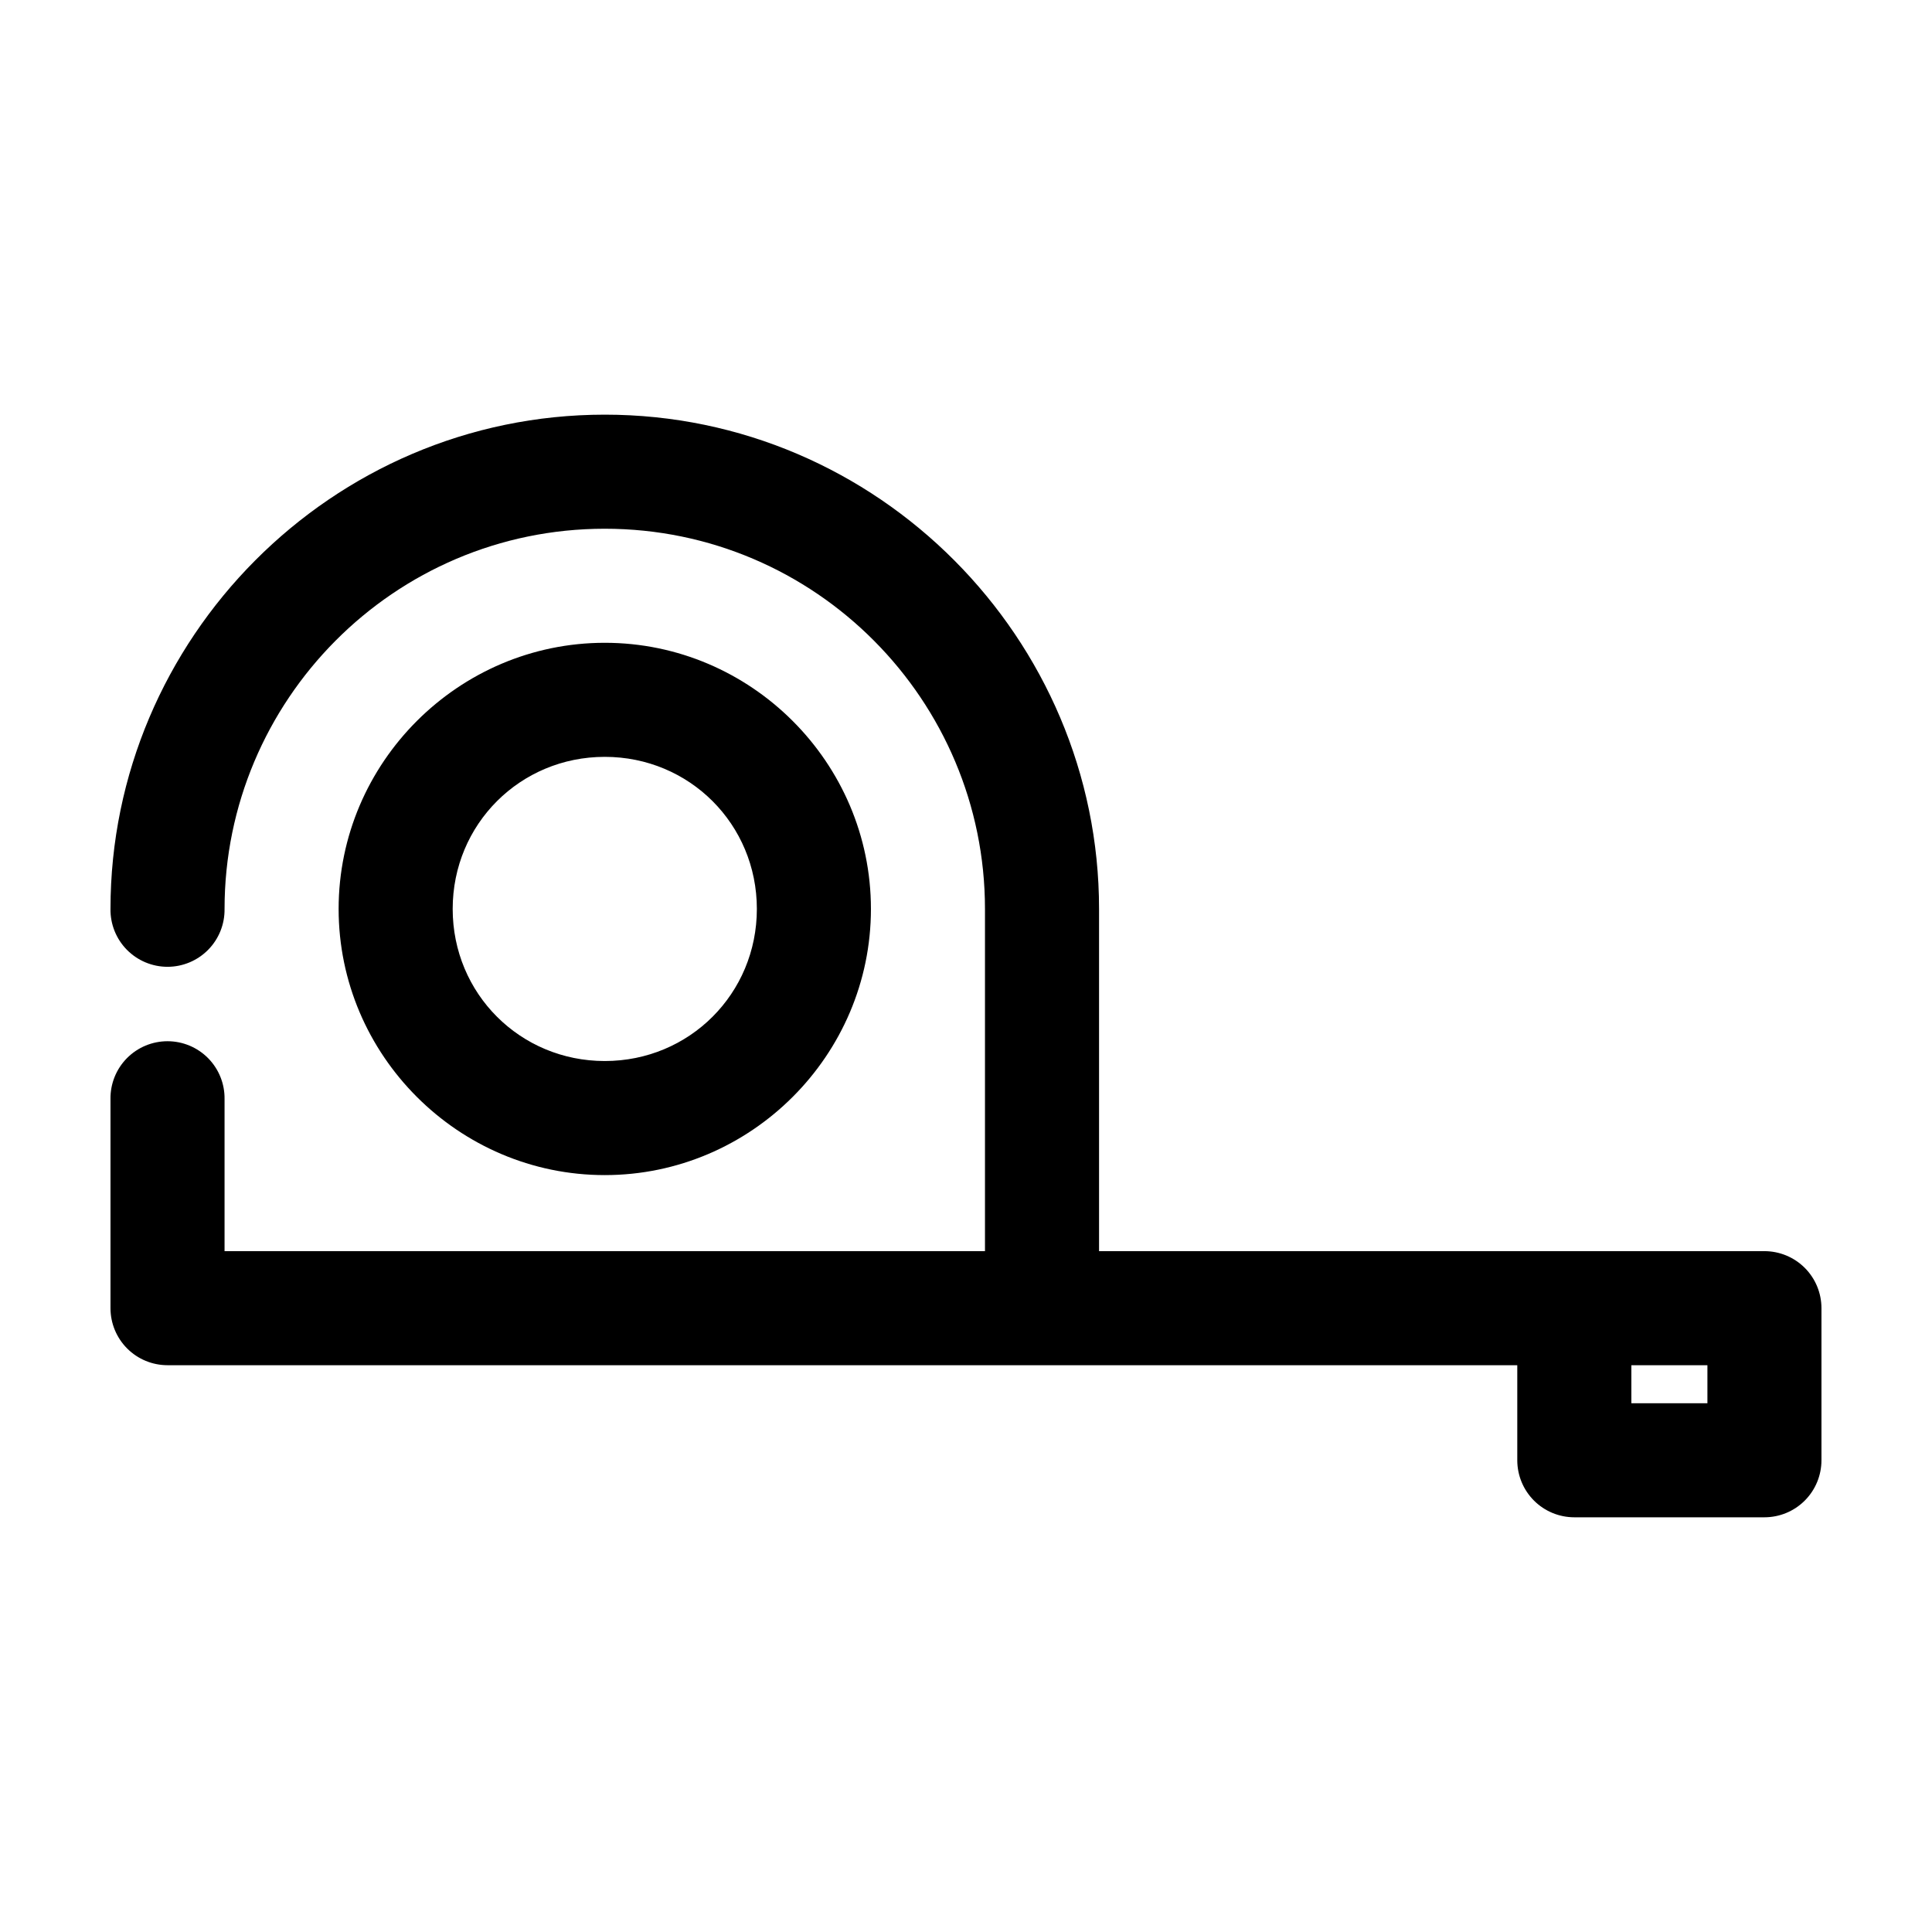
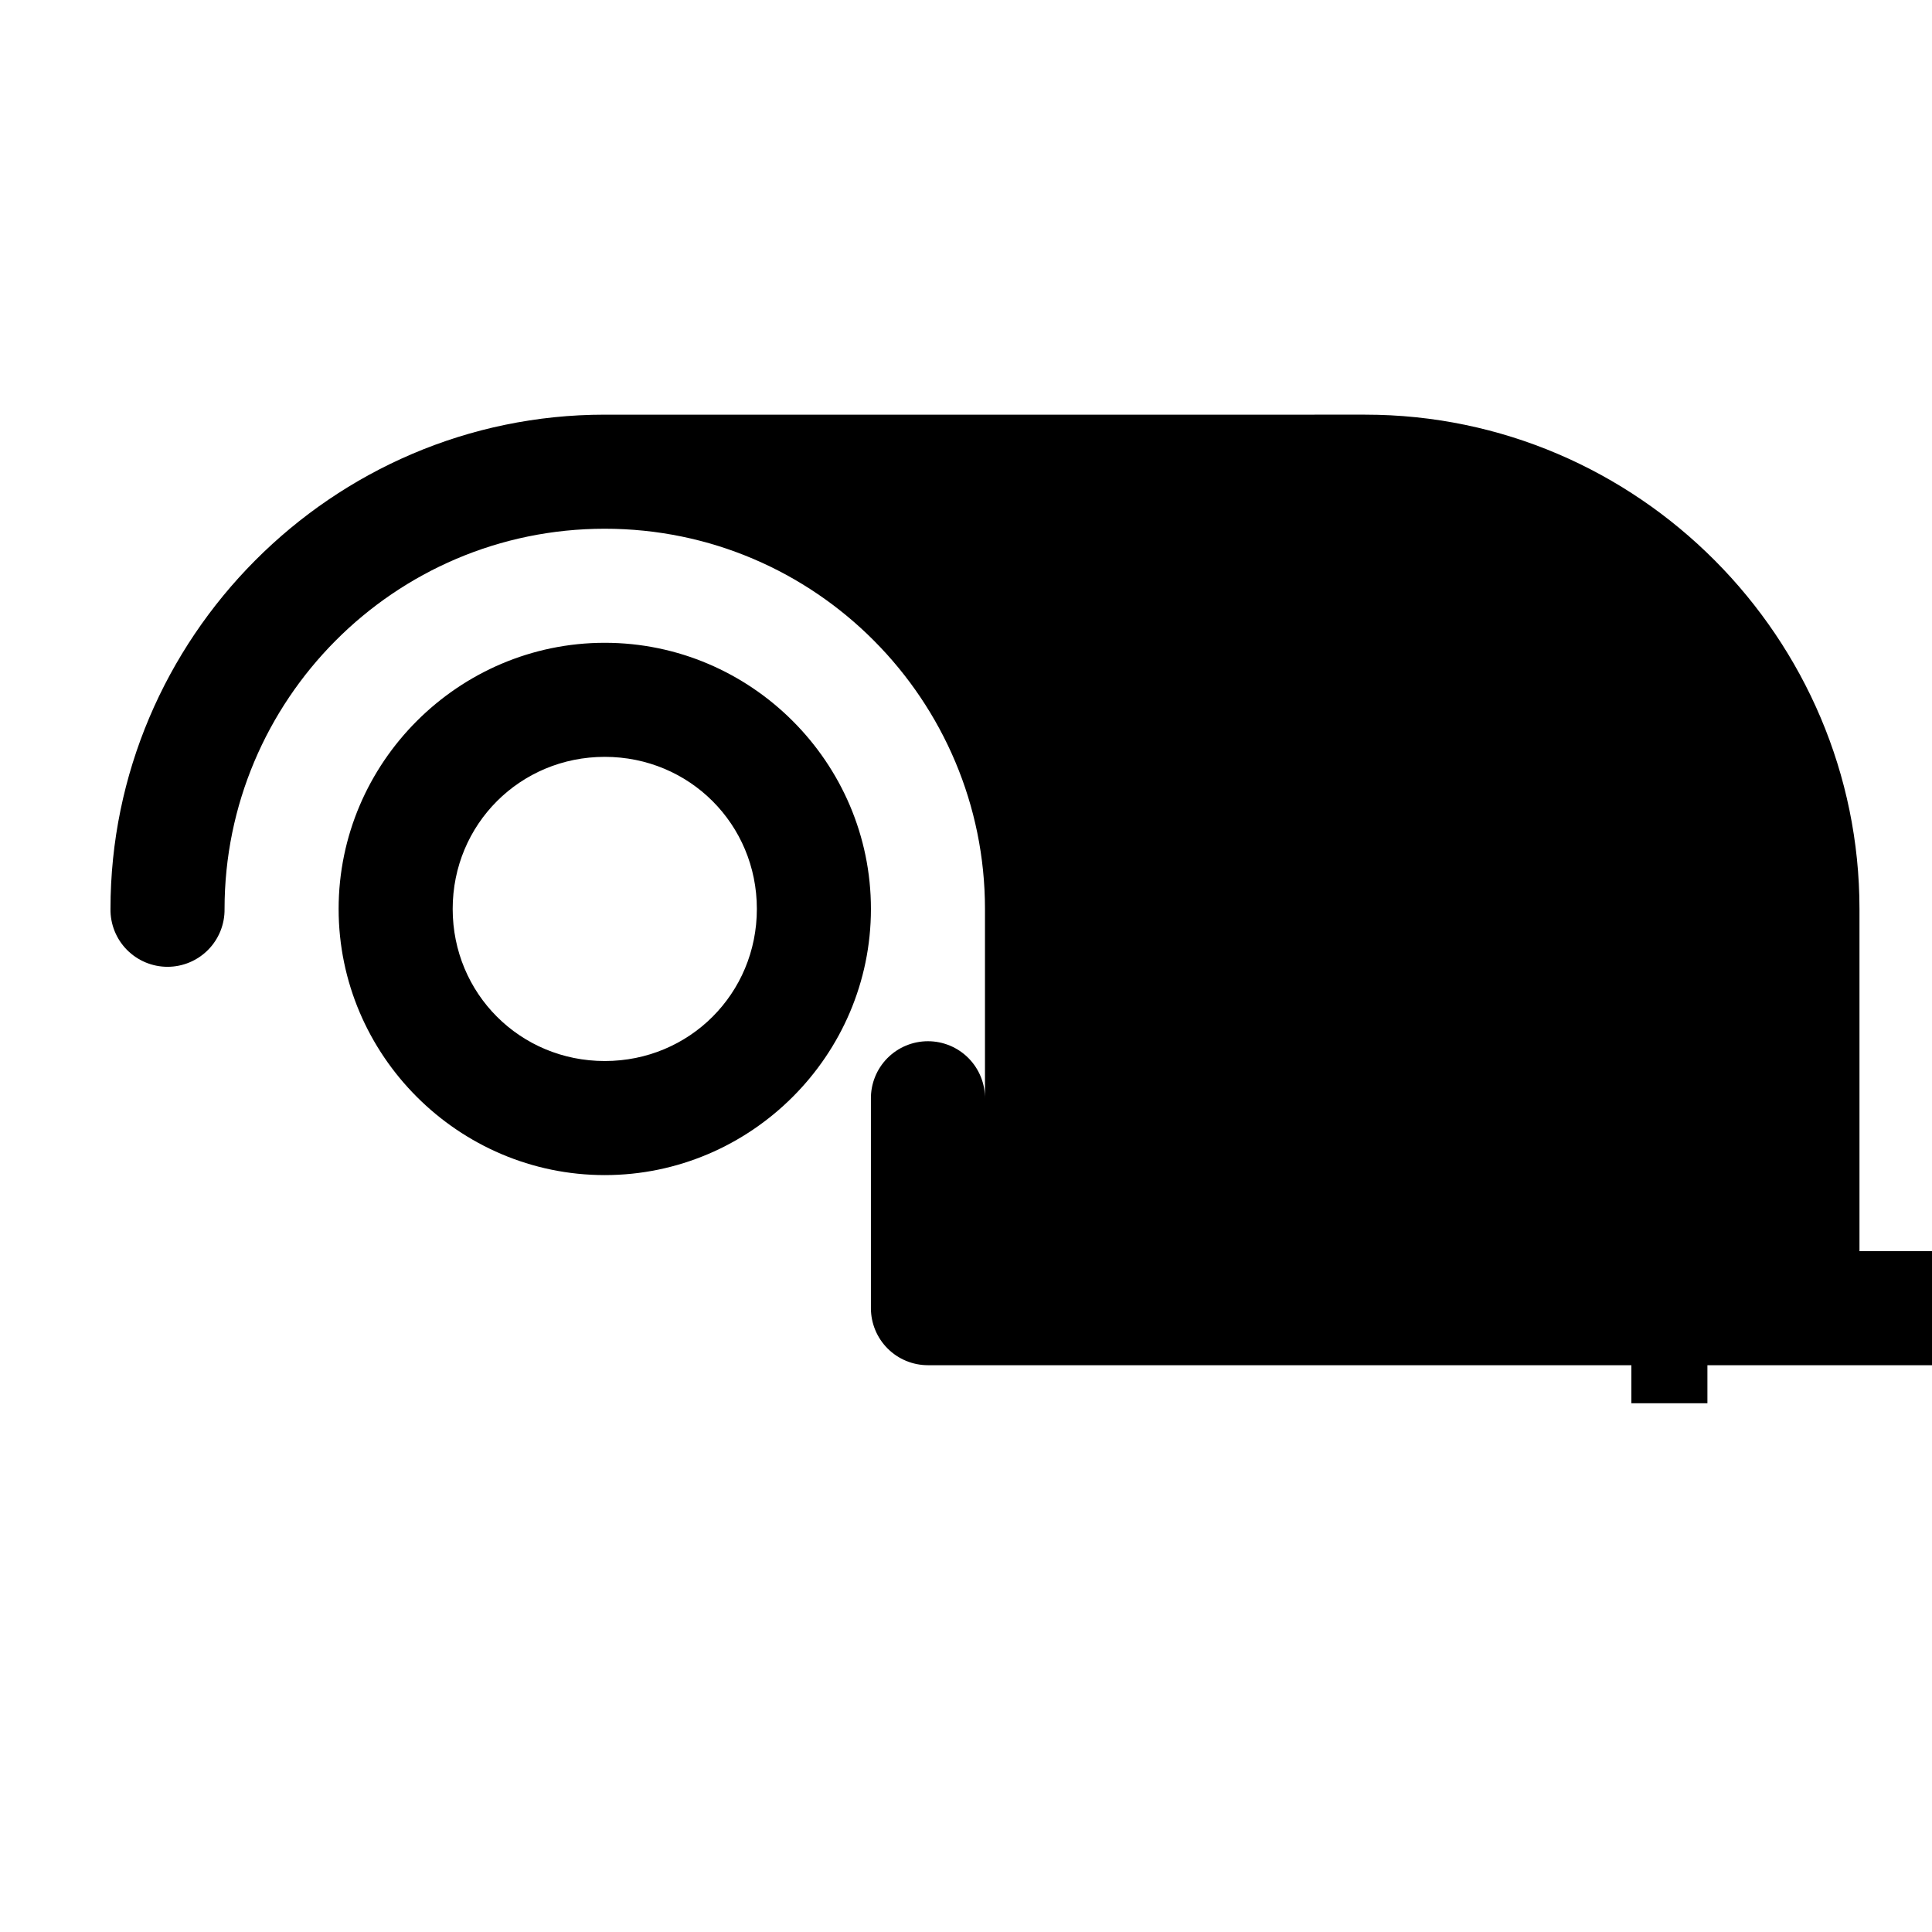
<svg xmlns="http://www.w3.org/2000/svg" fill="#000000" width="800px" height="800px" version="1.1" viewBox="144 144 512 512">
-   <path d="m304.27 253.89c-72.434 0-130.99 59.383-130.99 130.99-0.059 4.047 1.508 7.945 4.348 10.828 2.844 2.879 6.719 4.504 10.766 4.504 4.047 0 7.922-1.625 10.766-4.504 2.84-2.883 4.406-6.781 4.348-10.828 0-55.18 44.805-100.76 100.76-100.76 55.957 0 100.76 45.582 100.76 100.76v90.688h-201.52v-40.305c0.059-4.047-1.508-7.945-4.348-10.828-2.844-2.879-6.719-4.5-10.766-4.5-4.047 0-7.922 1.621-10.766 4.5-2.84 2.883-4.406 6.781-4.348 10.828v55.418c0 4.008 1.594 7.852 4.426 10.688 2.836 2.836 6.68 4.426 10.688 4.426h357.7v25.191c0.004 4.008 1.594 7.852 4.43 10.688 2.832 2.836 6.68 4.426 10.688 4.426h50.379c4.008 0 7.852-1.59 10.688-4.426 2.836-2.836 4.426-6.68 4.426-10.688v-40.305c0-4.008-1.59-7.852-4.426-10.688-2.836-2.832-6.68-4.426-10.688-4.426h-176.33v-90.688c0-71.605-58.559-130.99-130.99-130.99zm0 60.457c-38.773 0-70.531 31.758-70.531 70.531 0 38.777 31.758 70.535 70.531 70.535 38.777 0 70.535-31.758 70.535-70.535 0-38.773-31.758-70.531-70.535-70.531zm0 30.227c22.441 0 40.305 17.867 40.305 40.305 0 22.441-17.863 40.305-40.305 40.305-22.438 0-40.305-17.863-40.305-40.305 0-22.438 17.867-40.305 40.305-40.305zm272.06 161.22h20.152v10.078h-20.152z" />
+   <path d="m304.27 253.89c-72.434 0-130.99 59.383-130.99 130.99-0.059 4.047 1.508 7.945 4.348 10.828 2.844 2.879 6.719 4.504 10.766 4.504 4.047 0 7.922-1.625 10.766-4.504 2.84-2.883 4.406-6.781 4.348-10.828 0-55.18 44.805-100.76 100.76-100.76 55.957 0 100.76 45.582 100.76 100.76v90.688v-40.305c0.059-4.047-1.508-7.945-4.348-10.828-2.844-2.879-6.719-4.5-10.766-4.5-4.047 0-7.922 1.621-10.766 4.5-2.84 2.883-4.406 6.781-4.348 10.828v55.418c0 4.008 1.594 7.852 4.426 10.688 2.836 2.836 6.68 4.426 10.688 4.426h357.7v25.191c0.004 4.008 1.594 7.852 4.43 10.688 2.832 2.836 6.68 4.426 10.688 4.426h50.379c4.008 0 7.852-1.59 10.688-4.426 2.836-2.836 4.426-6.68 4.426-10.688v-40.305c0-4.008-1.59-7.852-4.426-10.688-2.836-2.832-6.68-4.426-10.688-4.426h-176.33v-90.688c0-71.605-58.559-130.99-130.99-130.99zm0 60.457c-38.773 0-70.531 31.758-70.531 70.531 0 38.777 31.758 70.535 70.531 70.535 38.777 0 70.535-31.758 70.535-70.535 0-38.773-31.758-70.531-70.535-70.531zm0 30.227c22.441 0 40.305 17.867 40.305 40.305 0 22.441-17.863 40.305-40.305 40.305-22.438 0-40.305-17.863-40.305-40.305 0-22.438 17.867-40.305 40.305-40.305zm272.06 161.22h20.152v10.078h-20.152z" />
</svg>